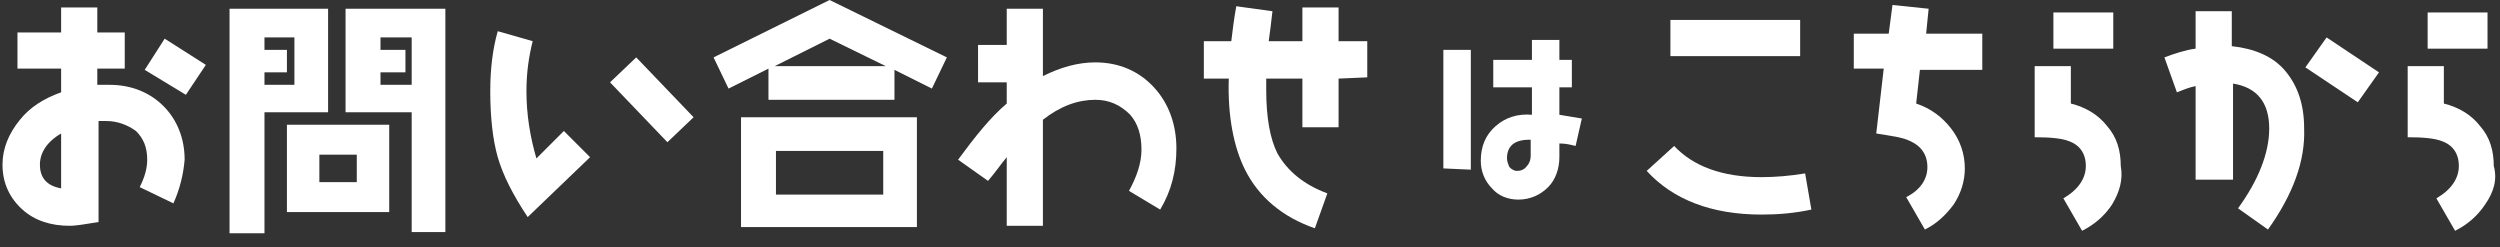
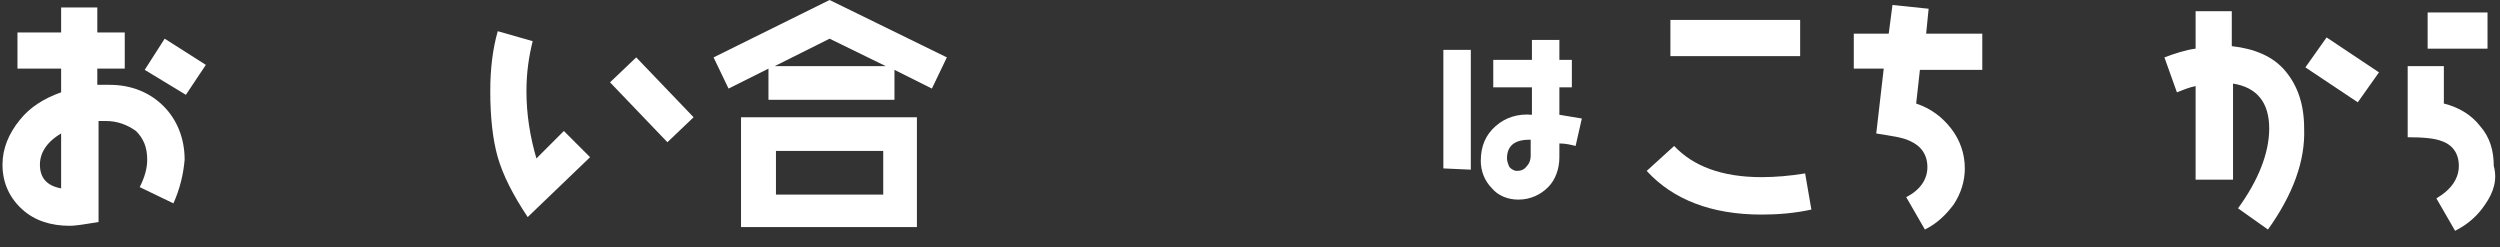
<svg xmlns="http://www.w3.org/2000/svg" version="1.1" id="_レイヤー_1" x="0px" y="0px" viewBox="0 0 200.4 19.8" style="enable-background:new 0 0 200.4 19.8;" xml:space="preserve">
  <rect x="0" y="0" width="200.4" height="19.8" fill="#333333" stroke="none" />
  <style type="text/css">
	.st0{fill:#FFFFFF;}
</style>
  <path class="st0" d="M13.9,16.3L11.2,15c0.4-0.8,0.6-1.5,0.6-2.2c0-1-0.3-1.7-0.9-2.3C10.2,10,9.4,9.7,8.5,9.7c-0.2,0-0.4,0-0.6,0  v8.1C6.7,18,6,18.1,5.6,18.1c-1.5,0-2.8-0.4-3.8-1.3c-1-0.9-1.6-2.1-1.6-3.6c0-1.3,0.5-2.5,1.4-3.6c0.8-1,1.9-1.7,3.3-2.2V5.5H1.4  V2.6h3.5v-2h2.9v2H10v2.9H7.8v1.3c0.6,0,0.9,0,1,0c1.7,0,3.2,0.6,4.3,1.7c1.1,1.1,1.7,2.6,1.7,4.3C14.7,14,14.4,15.2,13.9,16.3  L13.9,16.3z M4.9,10.7c-1.2,0.7-1.7,1.6-1.7,2.5c0,1.1,0.6,1.7,1.7,1.9V10.7z M14.9,7.6l-3.3-2l1.6-2.5l3.3,2.1L14.9,7.6z" />
-   <path class="st0" d="M21.2,9v9.7h-2.8V0.7h7.9V9L21.2,9L21.2,9z M23.6,3h-2.4V4H23v1.8h-1.8v1h2.4V3L23.6,3z M23,17v-7h8.2v7H23z   M28.6,12.4h-3v2.2h3V12.4z M33,18.6V9h-5.3V0.7h8v17.9C35.8,18.6,33,18.6,33,18.6z M33,3h-2.5V4h2v1.8h-2v1H33V3L33,3z" />
  <path class="st0" d="M42.3,17.4c-1.2-1.8-2-3.4-2.4-4.8c-0.4-1.4-0.6-3.2-0.6-5.3c0-1.8,0.2-3.4,0.6-4.8l2.8,0.8  c-0.3,1.2-0.5,2.5-0.5,4c0,1.9,0.3,3.7,0.8,5.4l2.2-2.2l2.1,2.1L42.3,17.4L42.3,17.4z M53.5,11.4l-4.6-4.8l2.1-2l4.6,4.8  C55.7,9.3,53.5,11.4,53.5,11.4z" />
  <path class="st0" d="M74.7,7.1l-3-1.5V8H61.6V5.5l-3.2,1.6l-1.2-2.5L66.5,0l9.4,4.6L74.7,7.1L74.7,7.1z M59.4,18.2V9.4h14.1v8.8  C73.5,18.2,59.4,18.2,59.4,18.2z M66.5,3.1l-4.4,2.2H71C71,5.3,66.5,3.1,66.5,3.1z M70.8,12.1h-8.6v3.5h8.6V12.1z" />
-   <path class="st0" d="M93,16.8l-2.5-1.5c0.6-1.1,1-2.2,1-3.3c0-1.2-0.3-2.1-0.9-2.8C89.8,8.4,88.9,8,87.8,8c-1.4,0-2.8,0.5-4.2,1.6  v8.5h-2.9v-5.5c-0.5,0.6-0.9,1.2-1.5,1.9l-2.4-1.7c1.4-1.9,2.6-3.4,3.9-4.5V6.6h-2.3V3.6h2.3V0.7h2.9v5.4c1.4-0.7,2.8-1.1,4.2-1.1  c1.9,0,3.5,0.7,4.7,2c1.2,1.3,1.8,3,1.8,4.9C94.3,13.7,93.9,15.3,93,16.8L93,16.8z" />
-   <path class="st0" d="M107.3,6.3v3.9h-2.9V6.3h-2.9v0.9c0,2.2,0.3,3.9,0.9,5.1c0.8,1.4,2.1,2.5,4,3.2l-1,2.8  c-2.6-0.9-4.5-2.5-5.6-4.7c-0.9-1.8-1.4-4.3-1.3-7.3h-2V3.3h2.2c0.1-0.8,0.2-1.7,0.4-2.8l2.9,0.4c-0.1,0.9-0.2,1.7-0.3,2.4h2.7V0.6  h2.9v2.7h2.3v2.9L107.3,6.3L107.3,6.3z" />
  <path class="st0" d="M115.7,13.5V4h2.2v9.6L115.7,13.5L115.7,13.5z M126.3,11.7c-0.4-0.1-0.8-0.2-1.3-0.2v1.1c0,0.9-0.3,1.8-0.9,2.4  s-1.4,1-2.4,1c-0.8,0-1.6-0.3-2.1-0.9c-0.6-0.6-0.9-1.4-0.9-2.2c0-1.2,0.4-2.1,1.2-2.8c0.8-0.7,1.8-1,2.9-0.9V7h-3.1V4.8h3.1V3.2  h2.2v1.6h1V7h-1v2.2c0.6,0.1,1.2,0.2,1.8,0.3L126.3,11.7L126.3,11.7z M122.8,11.2h-0.2c-1.2,0-1.8,0.5-1.8,1.5  c0,0.2,0.1,0.5,0.2,0.7c0.2,0.2,0.4,0.3,0.6,0.3c0.3,0,0.6-0.1,0.8-0.4c0.2-0.2,0.3-0.5,0.3-0.8V11.2z" />
  <path class="st0" d="M141.2,17.2c-4,0-7.1-1.2-9.2-3.5l2.2-2c1.5,1.6,3.8,2.5,7,2.5c1.1,0,2.3-0.1,3.5-0.3l0.5,2.9  C143.8,17.1,142.5,17.2,141.2,17.2L141.2,17.2z M133.9,4.5V1.6h10.4v2.9H133.9z" />
  <path class="st0" d="M153.9,5.6l-0.3,2.7c1.2,0.4,2.1,1.1,2.8,2c0.7,0.9,1.1,2,1.1,3.2c0,1-0.3,2-0.9,2.9c-0.6,0.8-1.3,1.5-2.3,2  l-1.5-2.6c1.2-0.6,1.7-1.5,1.7-2.4c0-1-0.5-1.7-1.4-2.1c-0.6-0.3-1.5-0.4-2.7-0.6l0.6-5.2h-2.4V2.7h2.8l0.3-2.3l2.9,0.3l-0.2,2h4.5  v2.9L153.9,5.6L153.9,5.6z" />
-   <path class="st0" d="M169.3,16.4c-0.6,0.9-1.4,1.6-2.4,2.1l-1.5-2.6c1.2-0.7,1.8-1.6,1.8-2.6c0-1-0.5-1.7-1.4-2  c-0.5-0.2-1.4-0.3-2.7-0.3V5.3h2.9v3c1.2,0.3,2.2,0.9,2.9,1.8c0.8,0.9,1.1,2,1.1,3.2C170.2,14.4,169.9,15.4,169.3,16.4z M164.6,3.9  V1h4.8v2.9H164.6z" />
  <path class="st0" d="M181.8,18.4l-2.4-1.7c1.6-2.2,2.5-4.4,2.5-6.4c0-2.1-1-3.3-2.9-3.6v7.7H176V6.9c-0.5,0.1-1,0.3-1.5,0.5l-1-2.8  c0.8-0.3,1.7-0.6,2.5-0.7v-3h2.9v2.8c1.8,0.2,3.3,0.8,4.3,2c1,1.2,1.5,2.7,1.5,4.6C184.8,12.9,183.8,15.6,181.8,18.4L181.8,18.4z   M189,8.2l-4.2-2.8l1.7-2.4l4.2,2.8L189,8.2z" />
  <path class="st0" d="M199.2,16.4c-0.6,0.9-1.4,1.6-2.4,2.1l-1.5-2.6c1.2-0.7,1.8-1.6,1.8-2.6c0-1-0.5-1.7-1.4-2  c-0.5-0.2-1.4-0.3-2.7-0.3V5.3h2.9v3c1.2,0.3,2.2,0.9,2.9,1.8c0.8,0.9,1.1,2,1.1,3.2C200.2,14.4,199.9,15.4,199.2,16.4z M194.6,3.9  V1h4.8v2.9H194.6z" />
</svg>